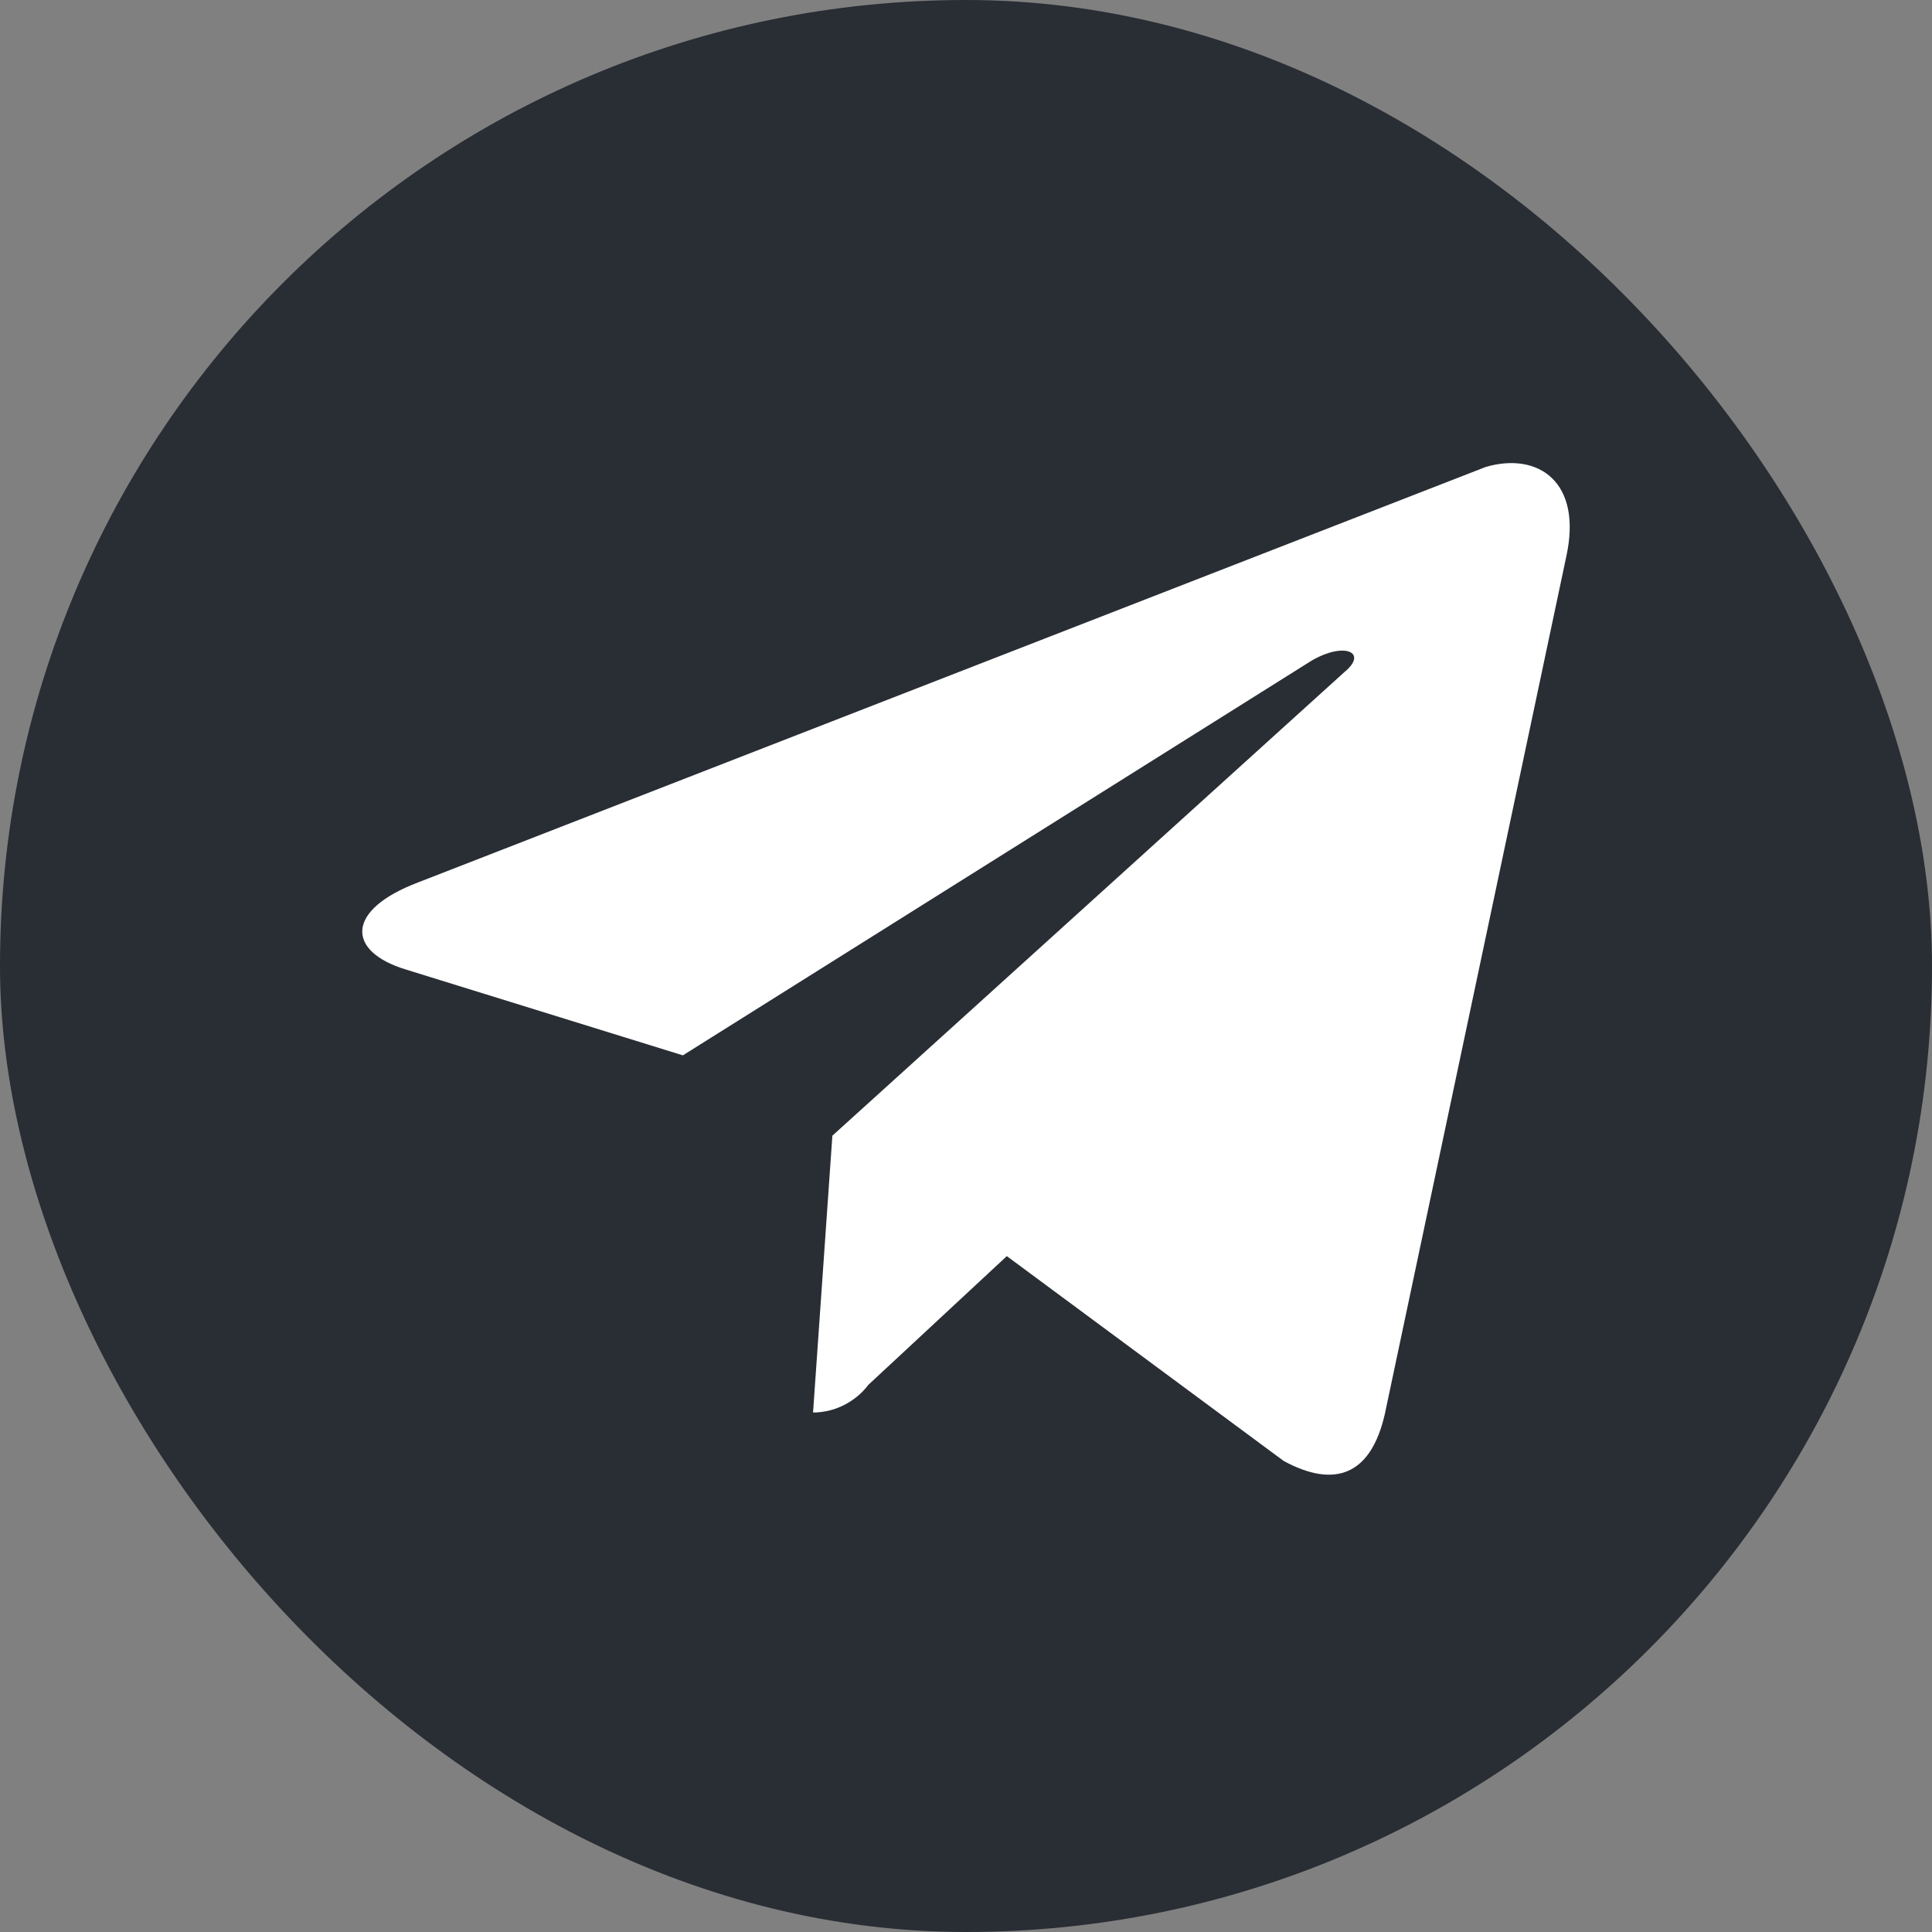
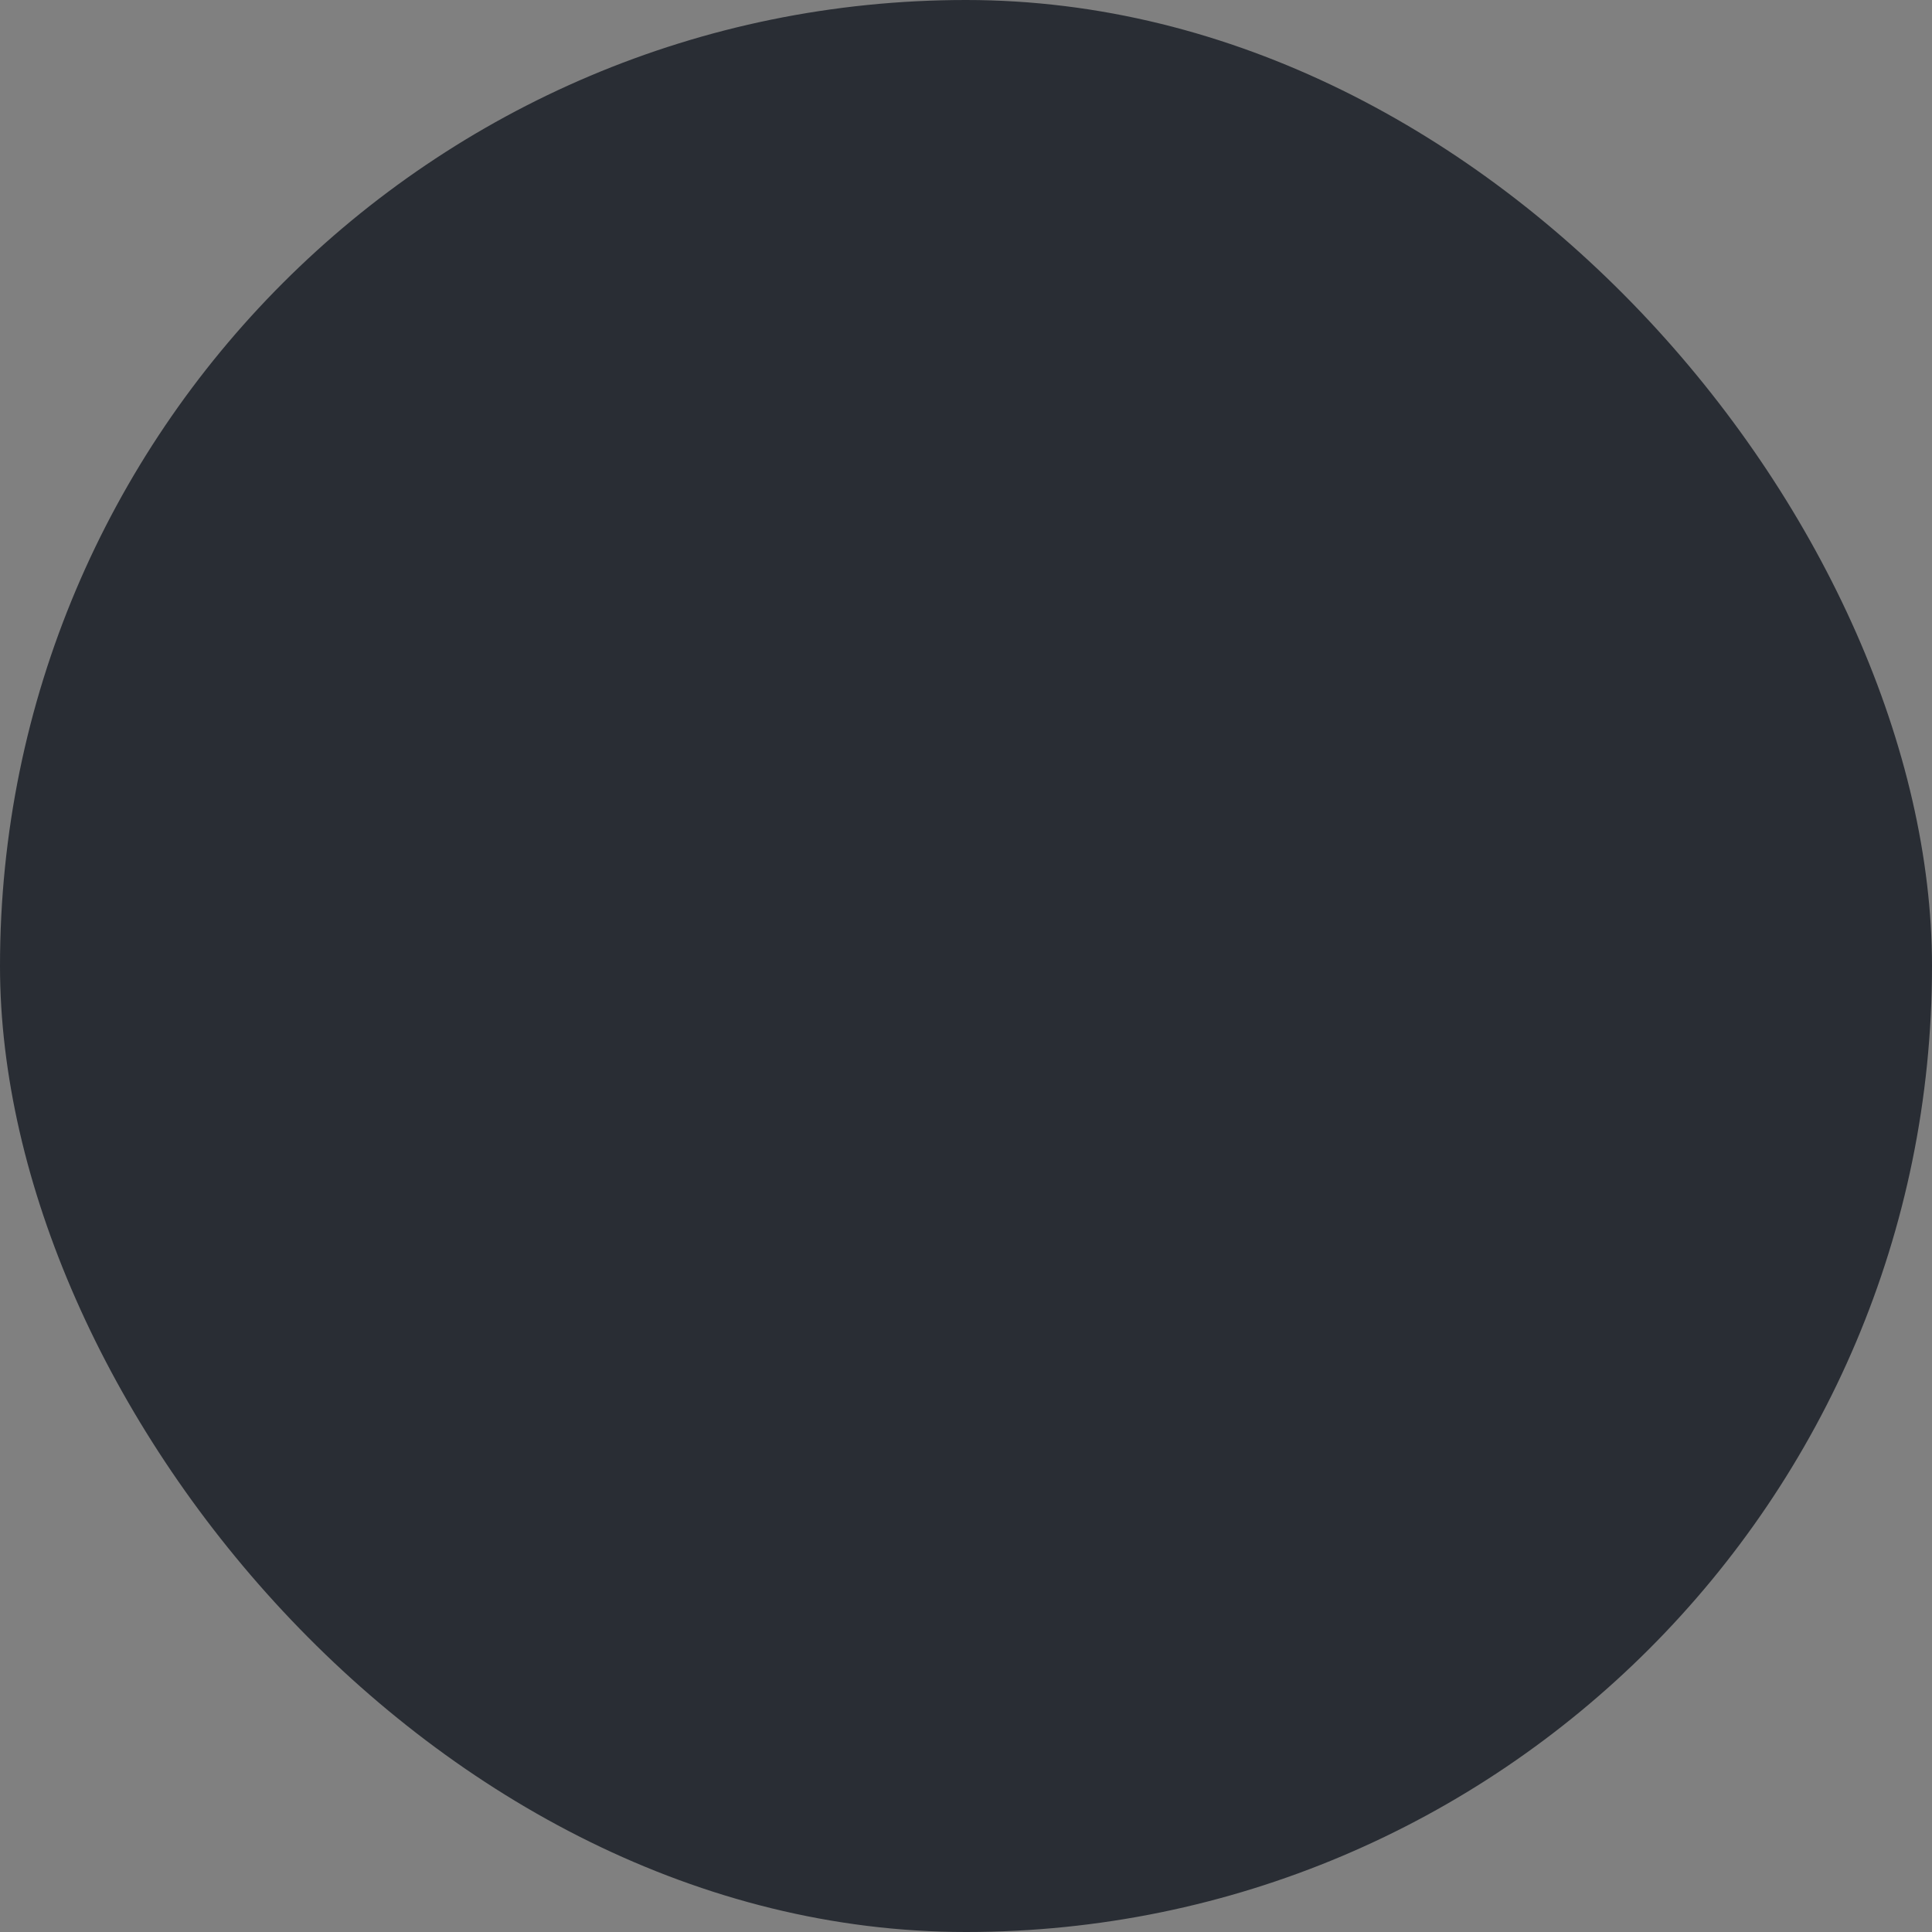
<svg xmlns="http://www.w3.org/2000/svg" width="24" height="24" viewBox="0 0 24 24" fill="none">
  <rect x="0" y="0" width="24" height="24" fill="#808080" stroke="none" />
  <g clip-path="url(#clip0_1112_8395)">
    <rect width="24" height="24" rx="12" fill="#292D34" />
-     <path d="M19.456 6.918L17.203 17.565C17.031 18.322 16.584 18.494 15.947 18.149L12.507 15.604L10.787 17.203C10.707 17.309 10.602 17.395 10.483 17.455C10.364 17.515 10.233 17.546 10.1 17.547L10.34 14.108L16.704 8.346C16.996 8.105 16.704 7.967 16.291 8.208L8.483 13.11L5.043 12.044C4.303 11.82 4.286 11.304 5.198 10.96L18.458 5.8C19.112 5.611 19.662 5.989 19.456 6.918Z" fill="white" />
  </g>
  <defs>
    <clipPath id="clip0_1112_8395">
      <rect width="24" height="24" fill="white" />
    </clipPath>
  </defs>
</svg>